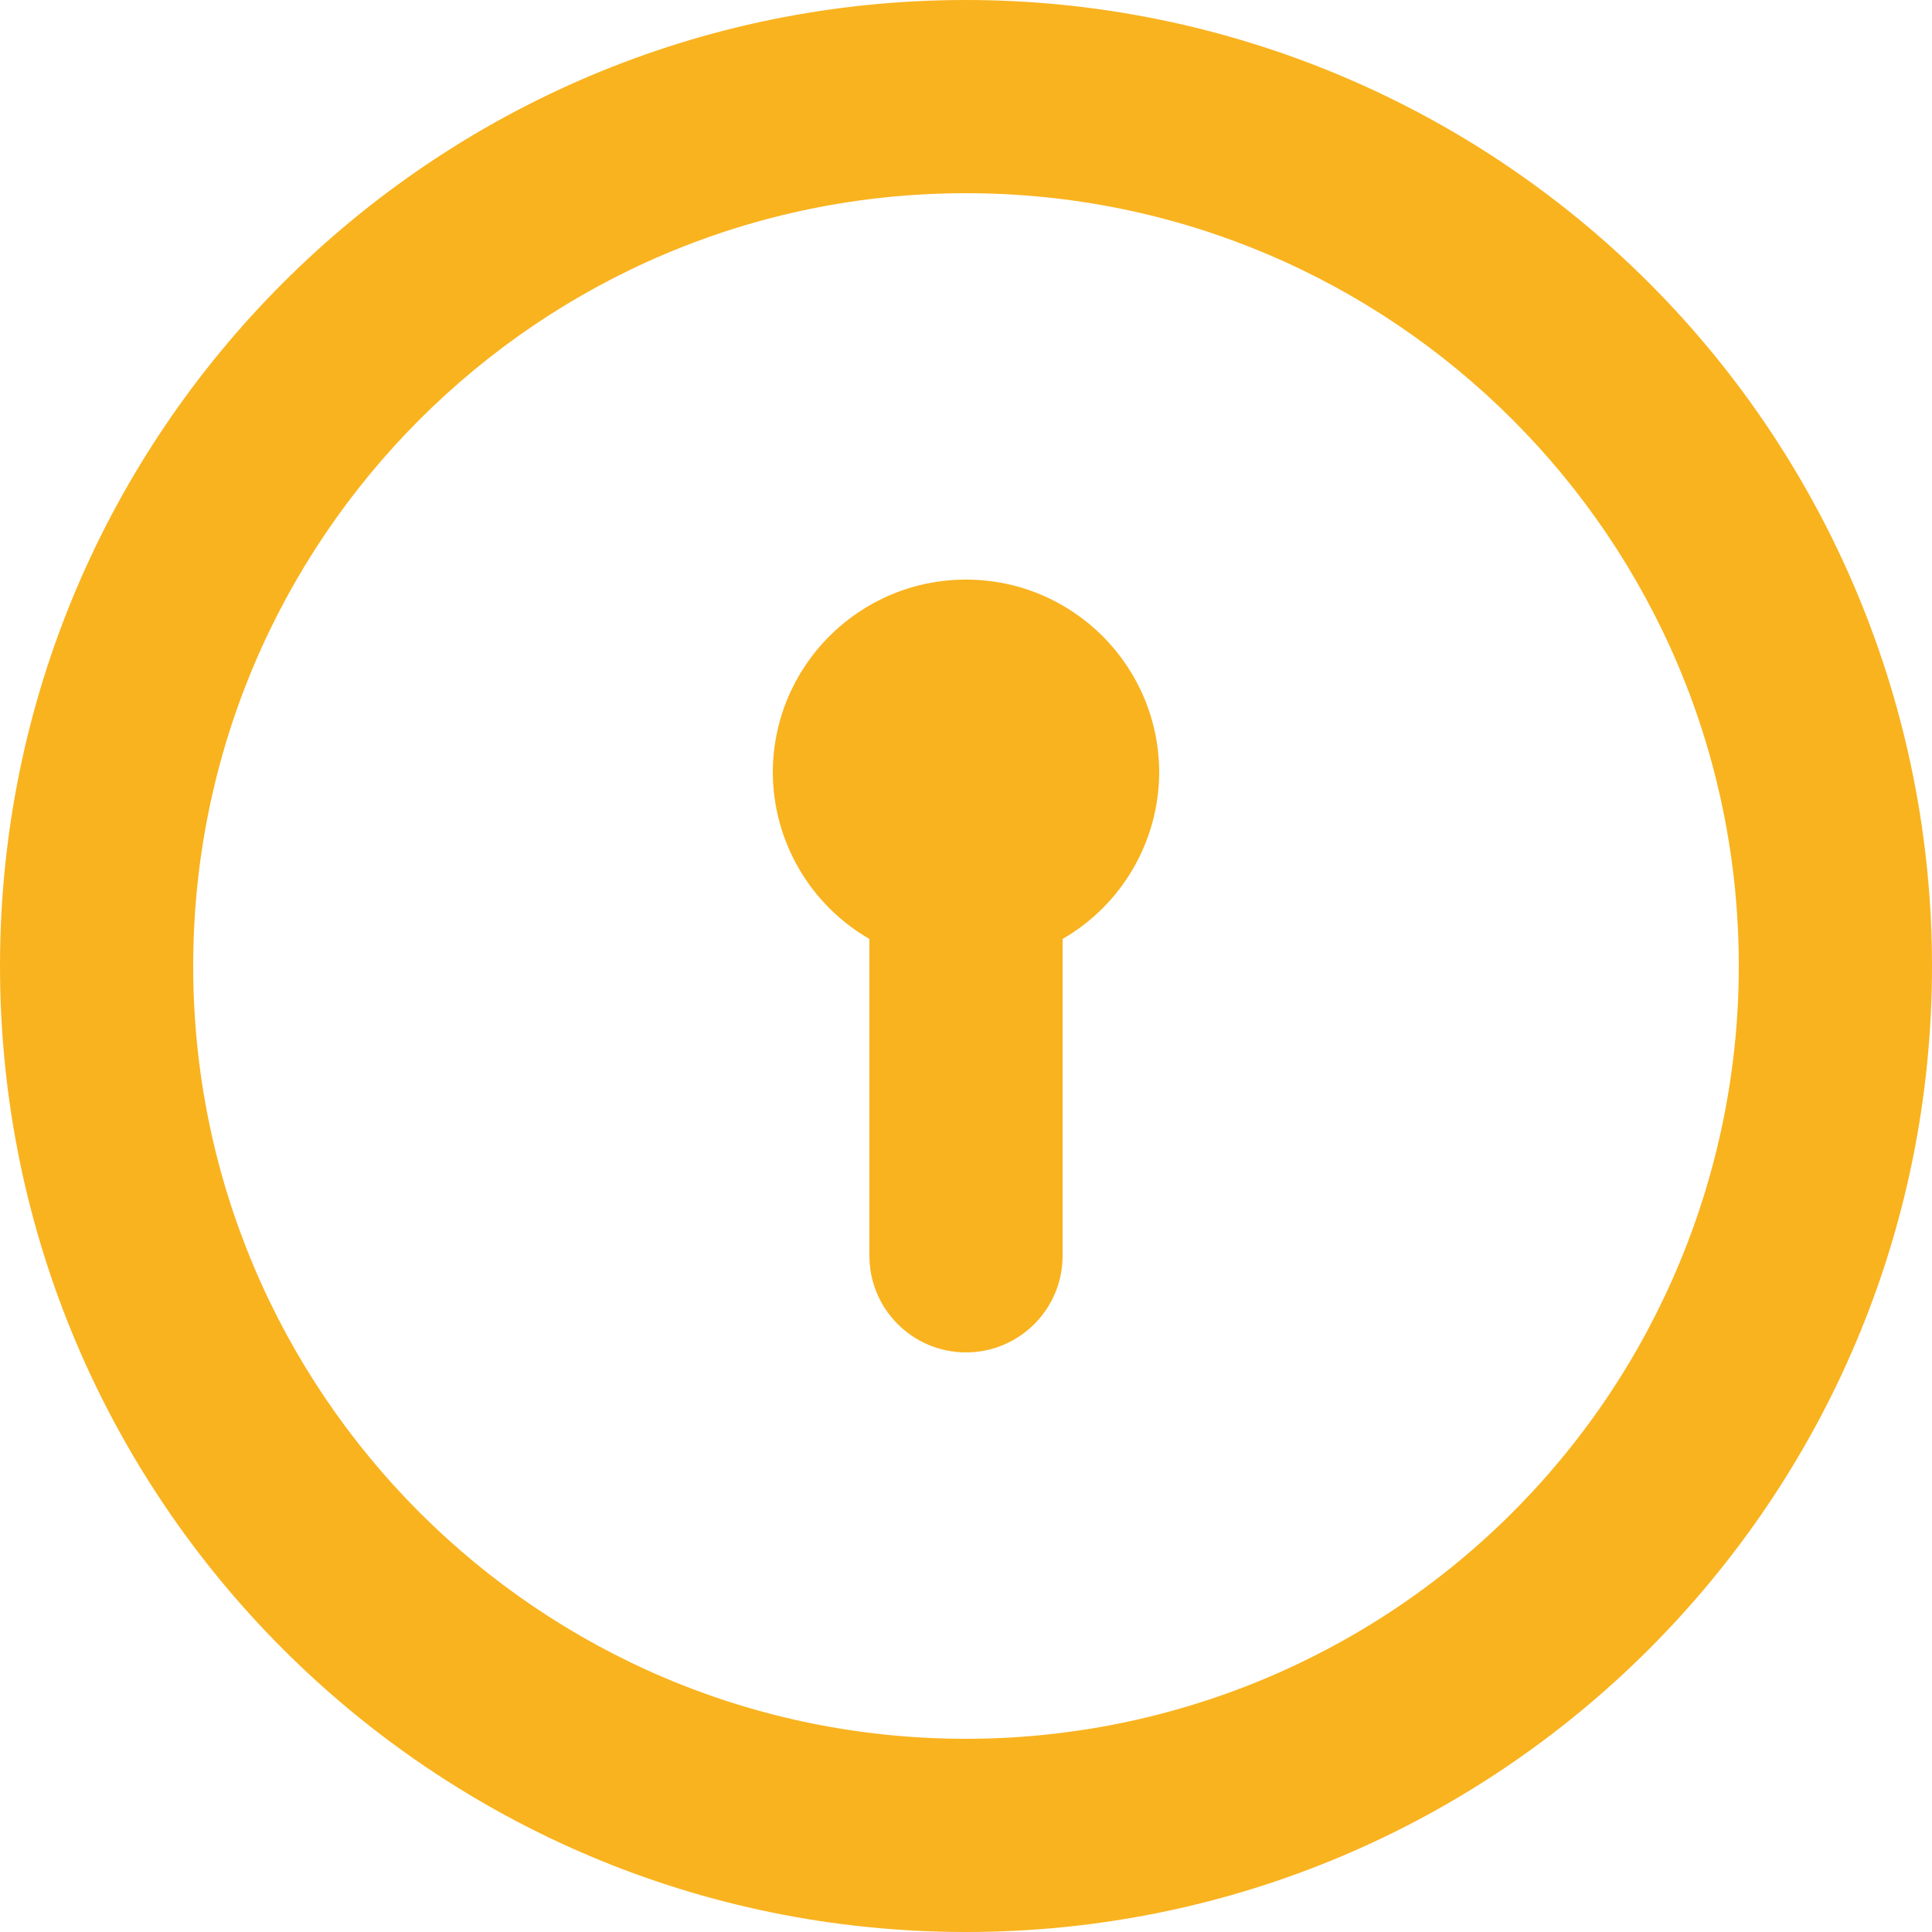
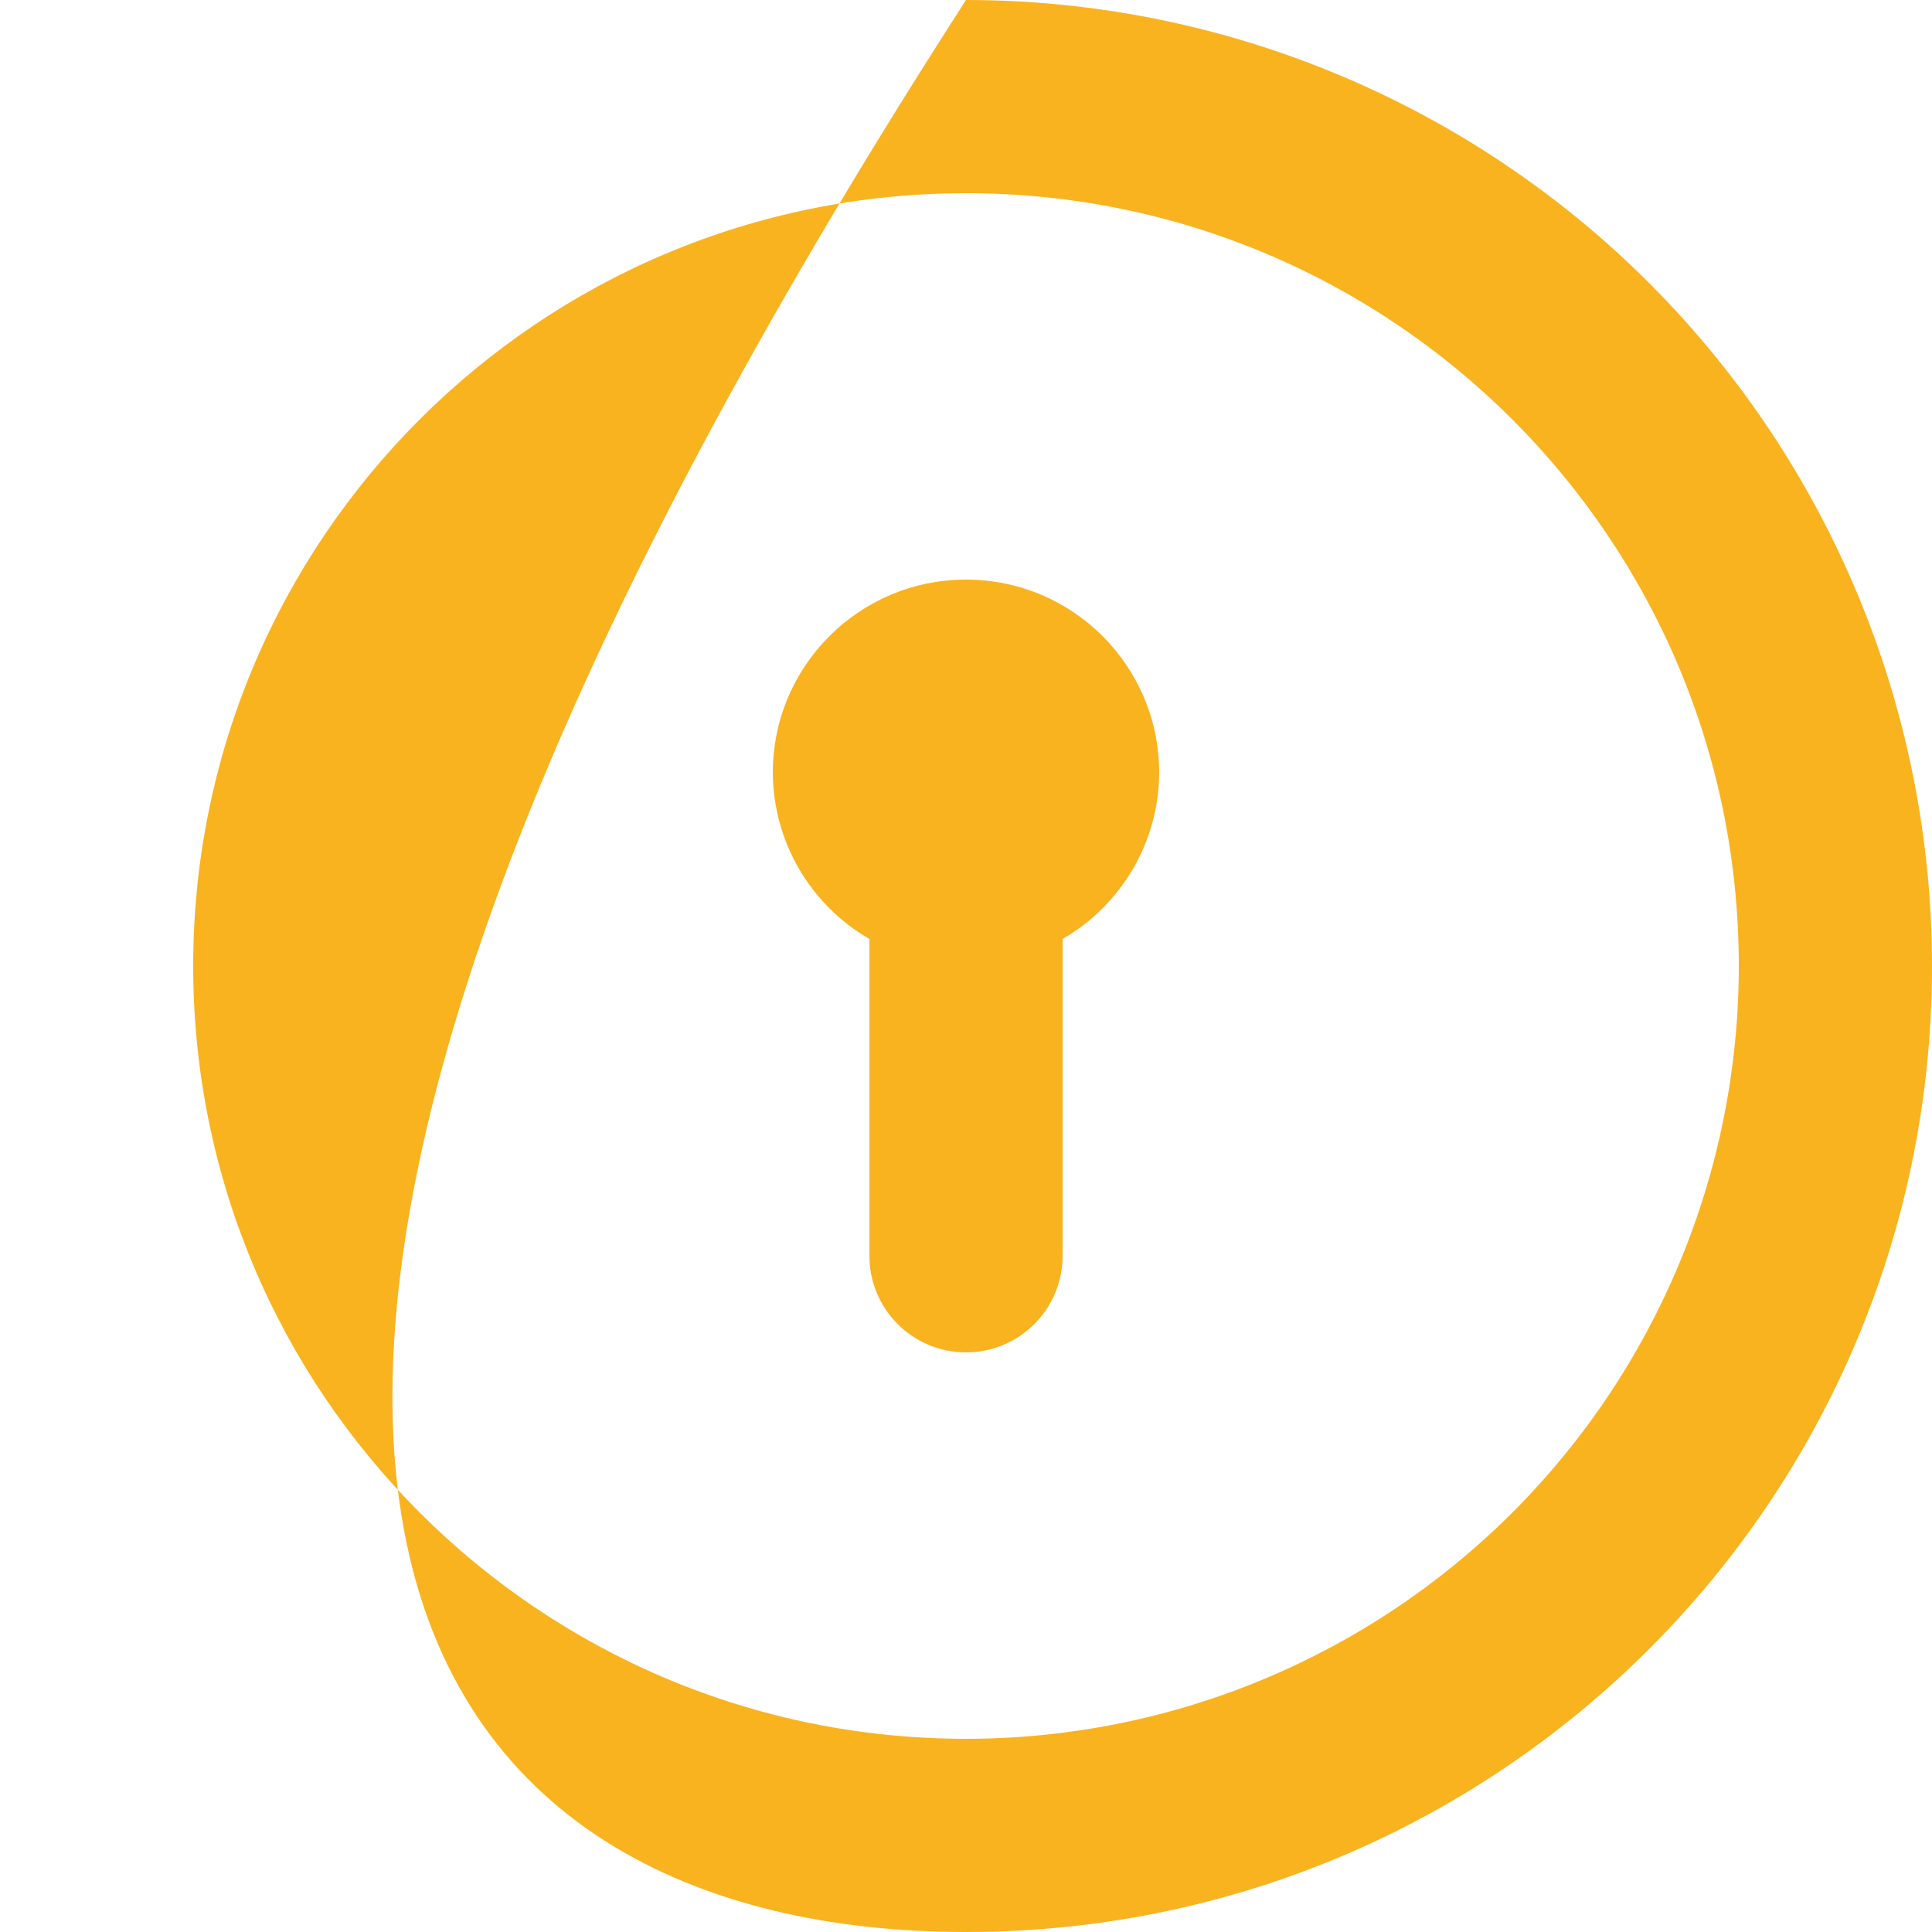
<svg xmlns="http://www.w3.org/2000/svg" width="20px" height="20px" viewBox="0 0 20 20" version="1.1">
  <title>keyhole-circle</title>
  <g id="Symbols" stroke="none" stroke-width="1" fill="none" fill-rule="evenodd">
    <g id="Navegacion/Mobile" transform="translate(-243, -17)" fill="#F9B31F" fill-rule="nonzero">
      <g id="keyhole-circle" transform="translate(243, 17)">
-         <path d="M10,6 C8.895,6 8,6.895 8,8 C8.004,8.71 8.385,9.365 9,9.72 L9,13 C9,13.552 9.448,14 10,14 C10.552,14 11,13.552 11,13 L11,9.72 C11.615,9.365 11.996,8.71 12,8 C12,6.895 11.105,6 10,6 Z M10,-4.4408921e-16 C4.477,-4.4408921e-16 1.77635684e-15,4.477 1.77635684e-15,10 C1.77635684e-15,15.523 4.477,20 10,20 C15.523,20 20,15.523 20,10 C20,7.348 18.946,4.804 17.071,2.929 C15.196,1.054 12.652,-4.4408921e-16 10,-4.4408921e-16 Z M10,18 C5.582,18 2,14.418 2,10 C2,5.582 5.582,2 10,2 C14.418,2 18,5.582 18,10 C18,12.122 17.157,14.157 15.657,15.657 C14.157,17.157 12.122,18 10,18 Z" id="Shape" />
+         <path d="M10,6 C8.895,6 8,6.895 8,8 C8.004,8.71 8.385,9.365 9,9.72 L9,13 C9,13.552 9.448,14 10,14 C10.552,14 11,13.552 11,13 L11,9.72 C11.615,9.365 11.996,8.71 12,8 C12,6.895 11.105,6 10,6 Z M10,-4.4408921e-16 C1.77635684e-15,15.523 4.477,20 10,20 C15.523,20 20,15.523 20,10 C20,7.348 18.946,4.804 17.071,2.929 C15.196,1.054 12.652,-4.4408921e-16 10,-4.4408921e-16 Z M10,18 C5.582,18 2,14.418 2,10 C2,5.582 5.582,2 10,2 C14.418,2 18,5.582 18,10 C18,12.122 17.157,14.157 15.657,15.657 C14.157,17.157 12.122,18 10,18 Z" id="Shape" />
      </g>
    </g>
  </g>
</svg>